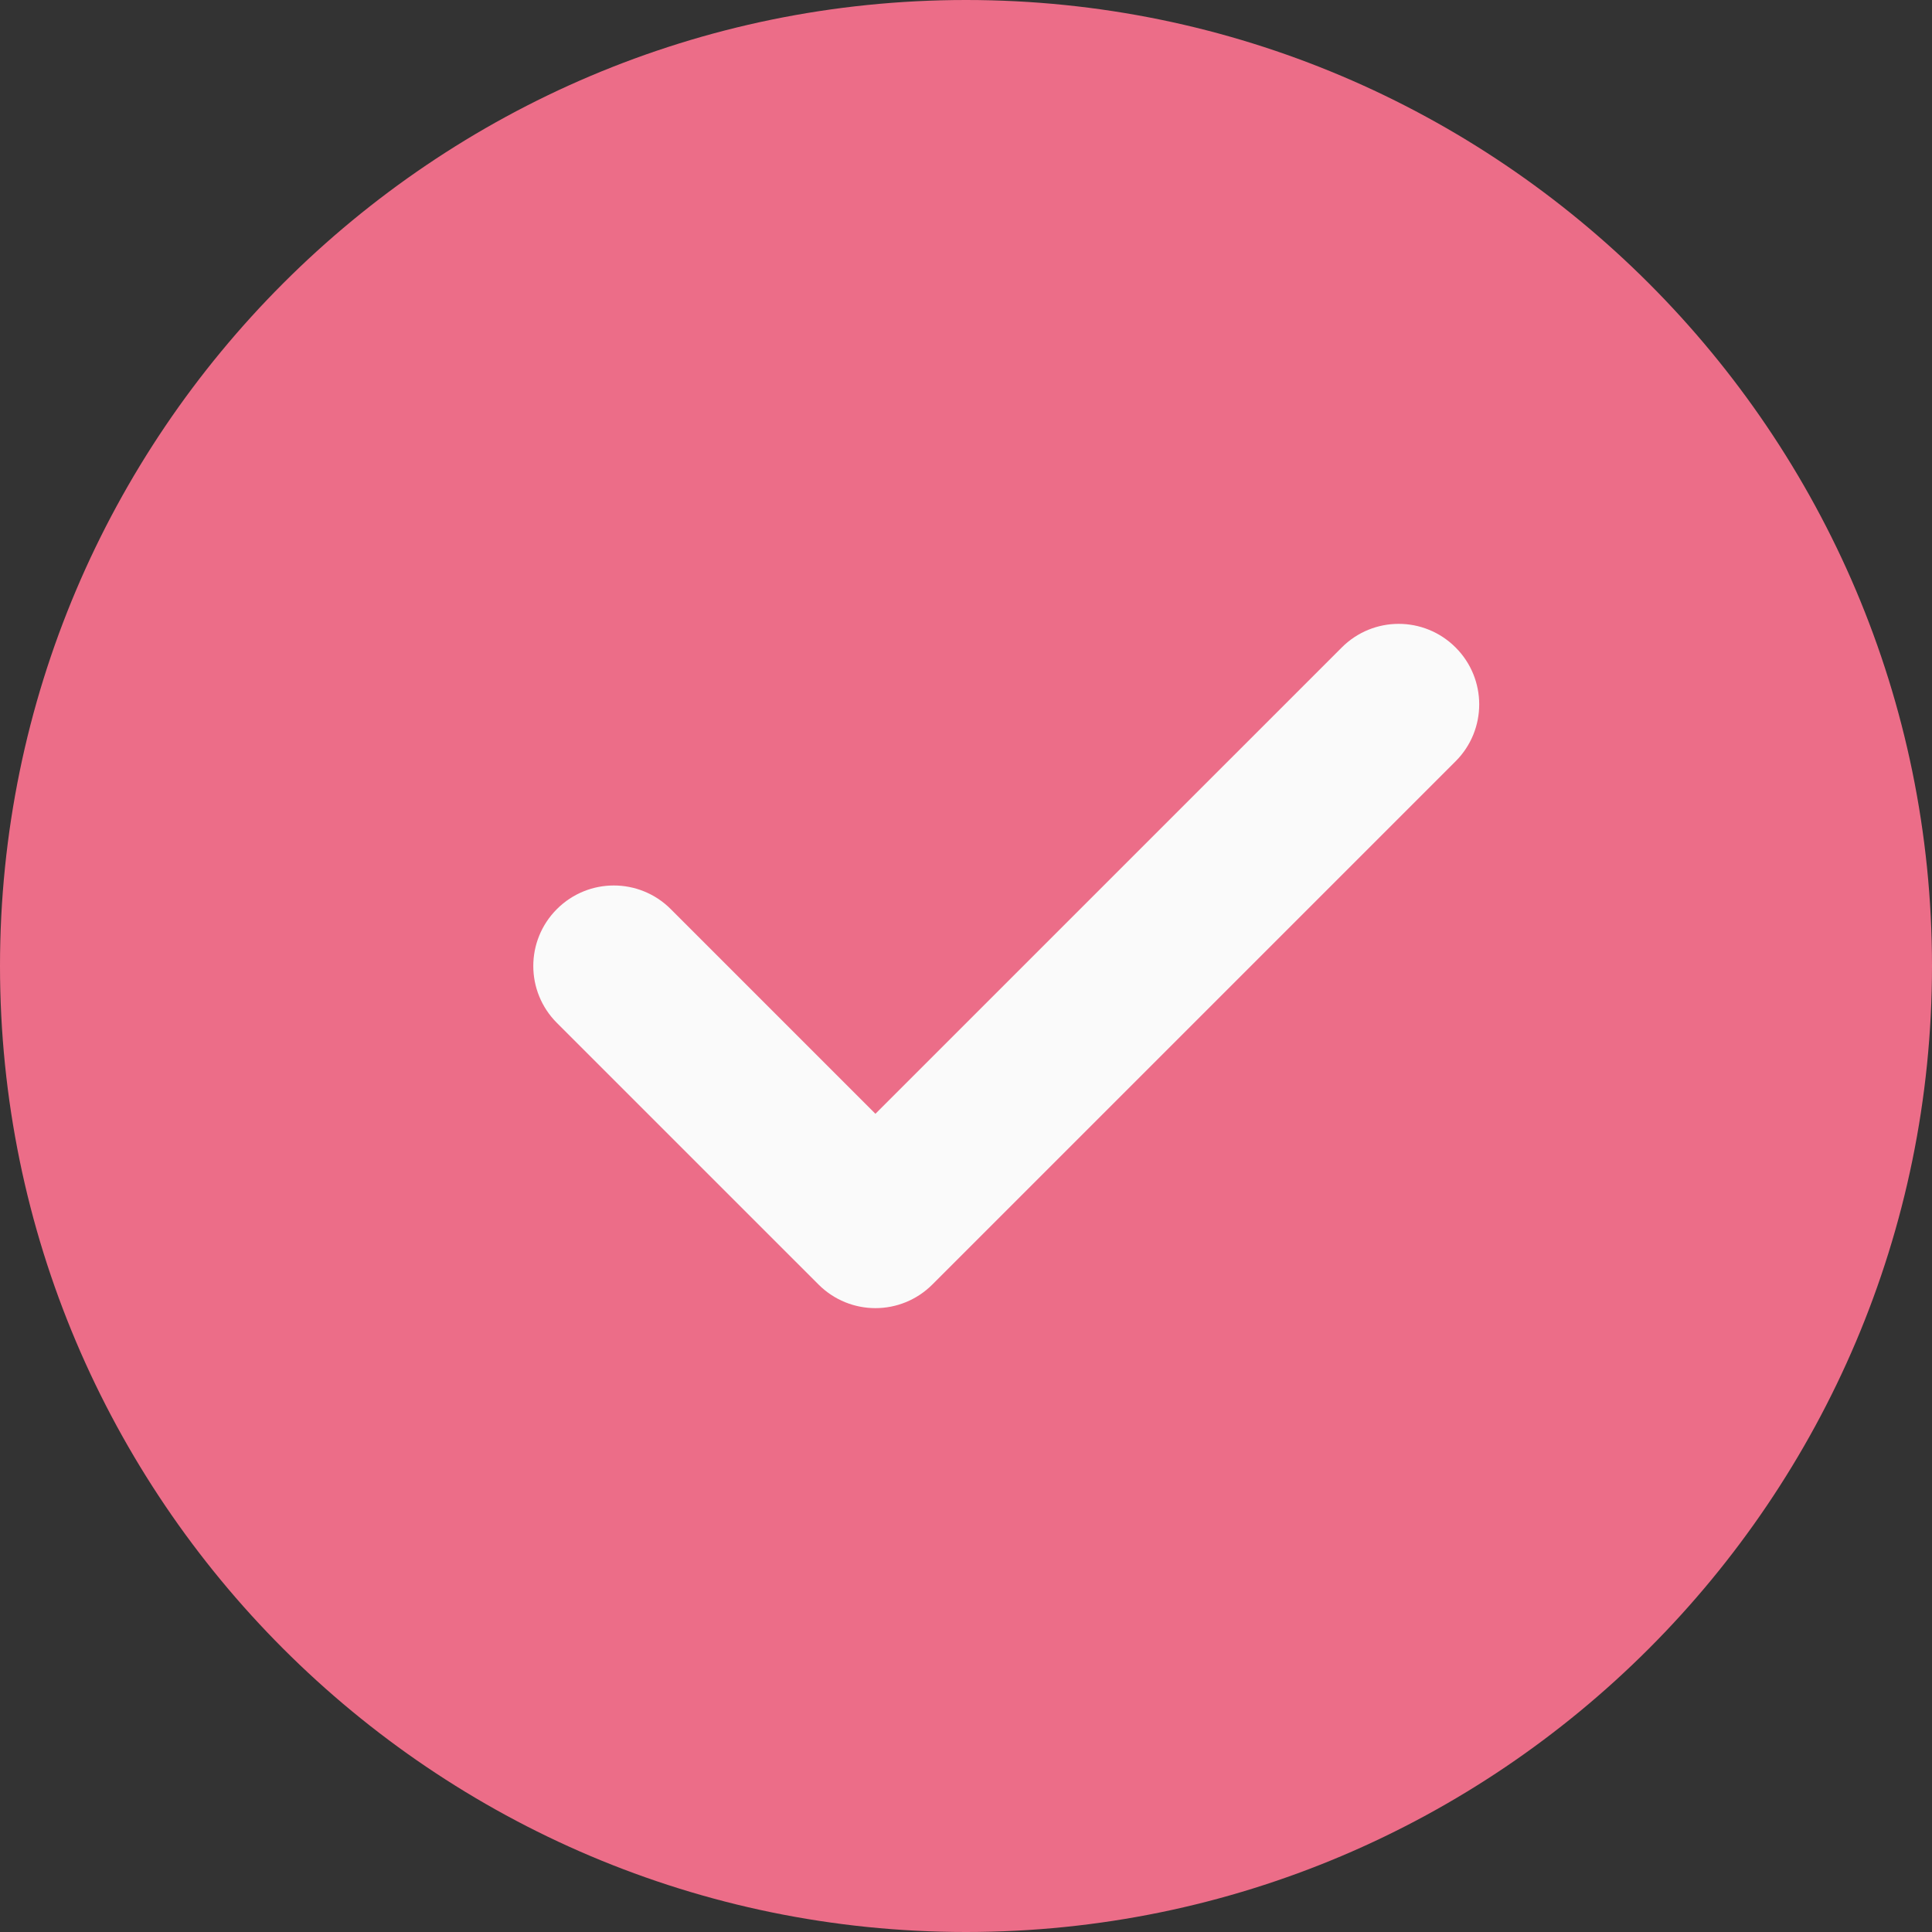
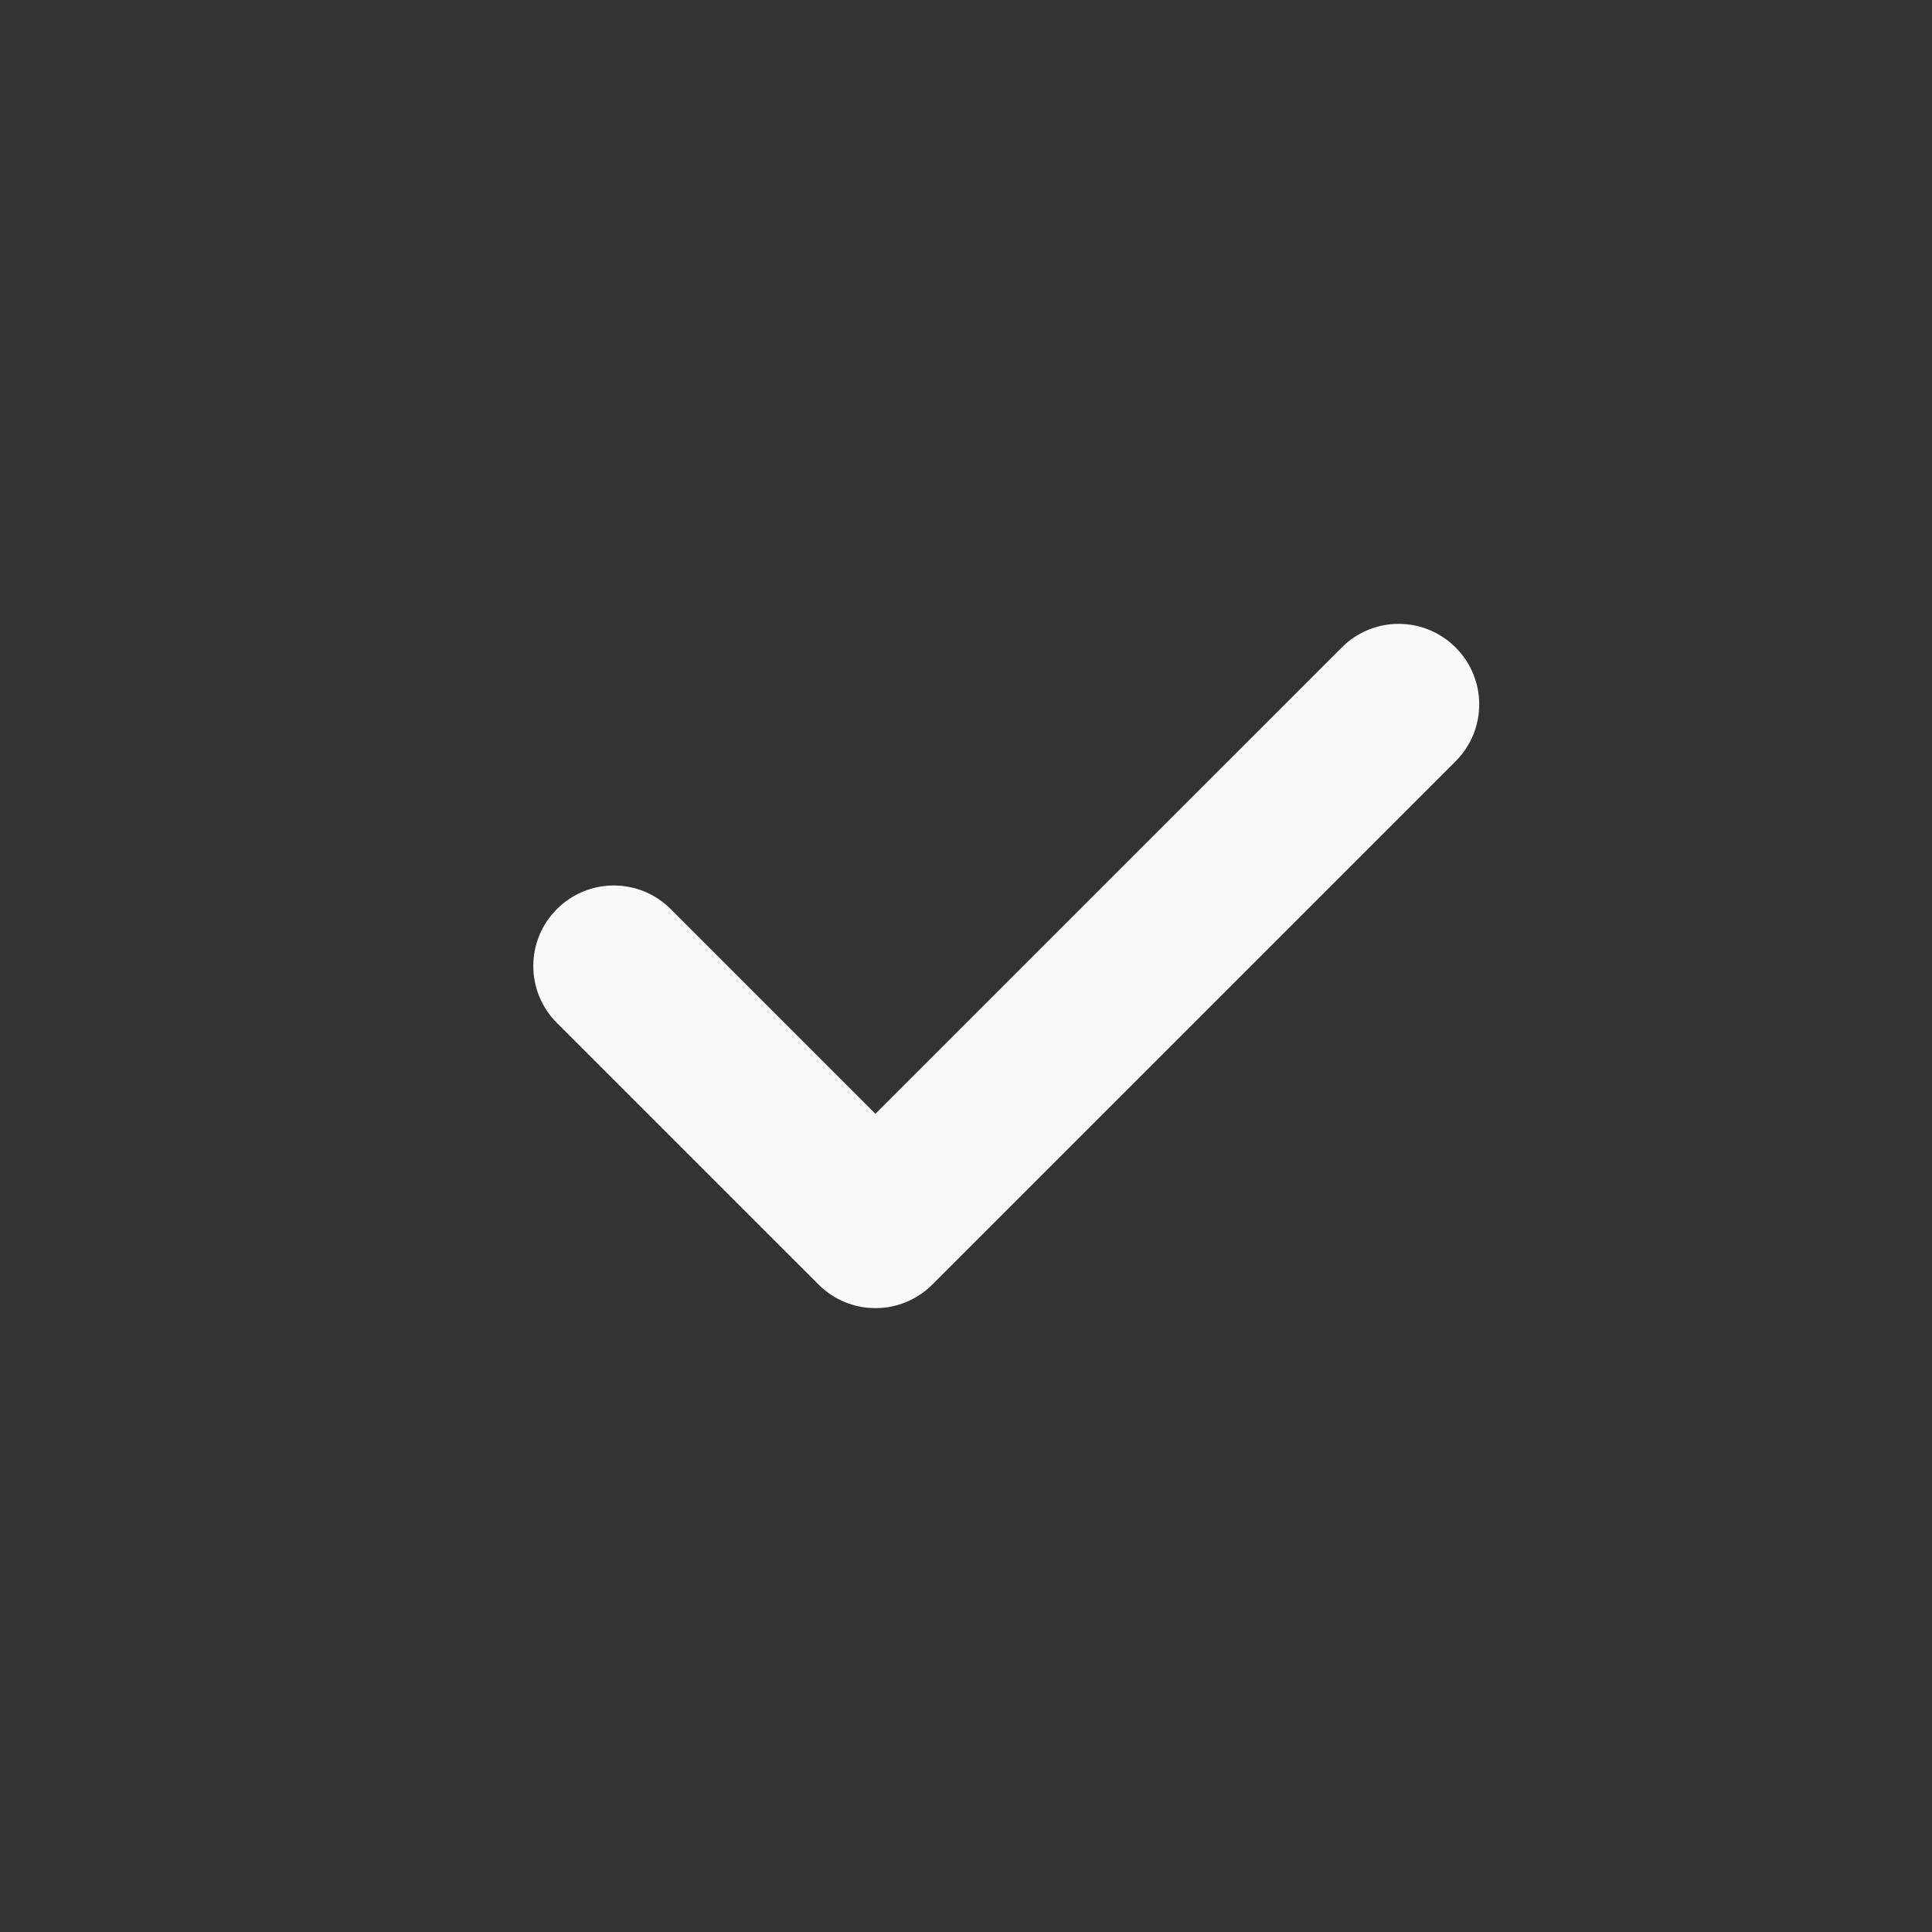
<svg xmlns="http://www.w3.org/2000/svg" width="100" height="100" viewBox="0 0 100 100" fill="none">
  <rect x="0" y="0" width="100" height="100" fill="#333333" stroke="none" />
-   <path d="M50 0C22.429 0 0 22.429 0 50C0 77.571 22.429 100 50 100C77.571 100 100 77.571 100 50C100 22.429 77.571 0 50 0Z" fill="#EC6D88" />
  <path d="M75.342 39.404L48.258 66.487C47.446 67.299 46.379 67.709 45.312 67.709C44.246 67.709 43.179 67.299 42.367 66.487L28.825 52.946C27.196 51.317 27.196 48.683 28.825 47.054C30.454 45.425 33.087 45.425 34.717 47.054L45.312 57.65L69.45 33.513C71.079 31.883 73.712 31.883 75.342 33.513C76.971 35.142 76.971 37.775 75.342 39.404V39.404Z" fill="#FAFAFA" />
</svg>